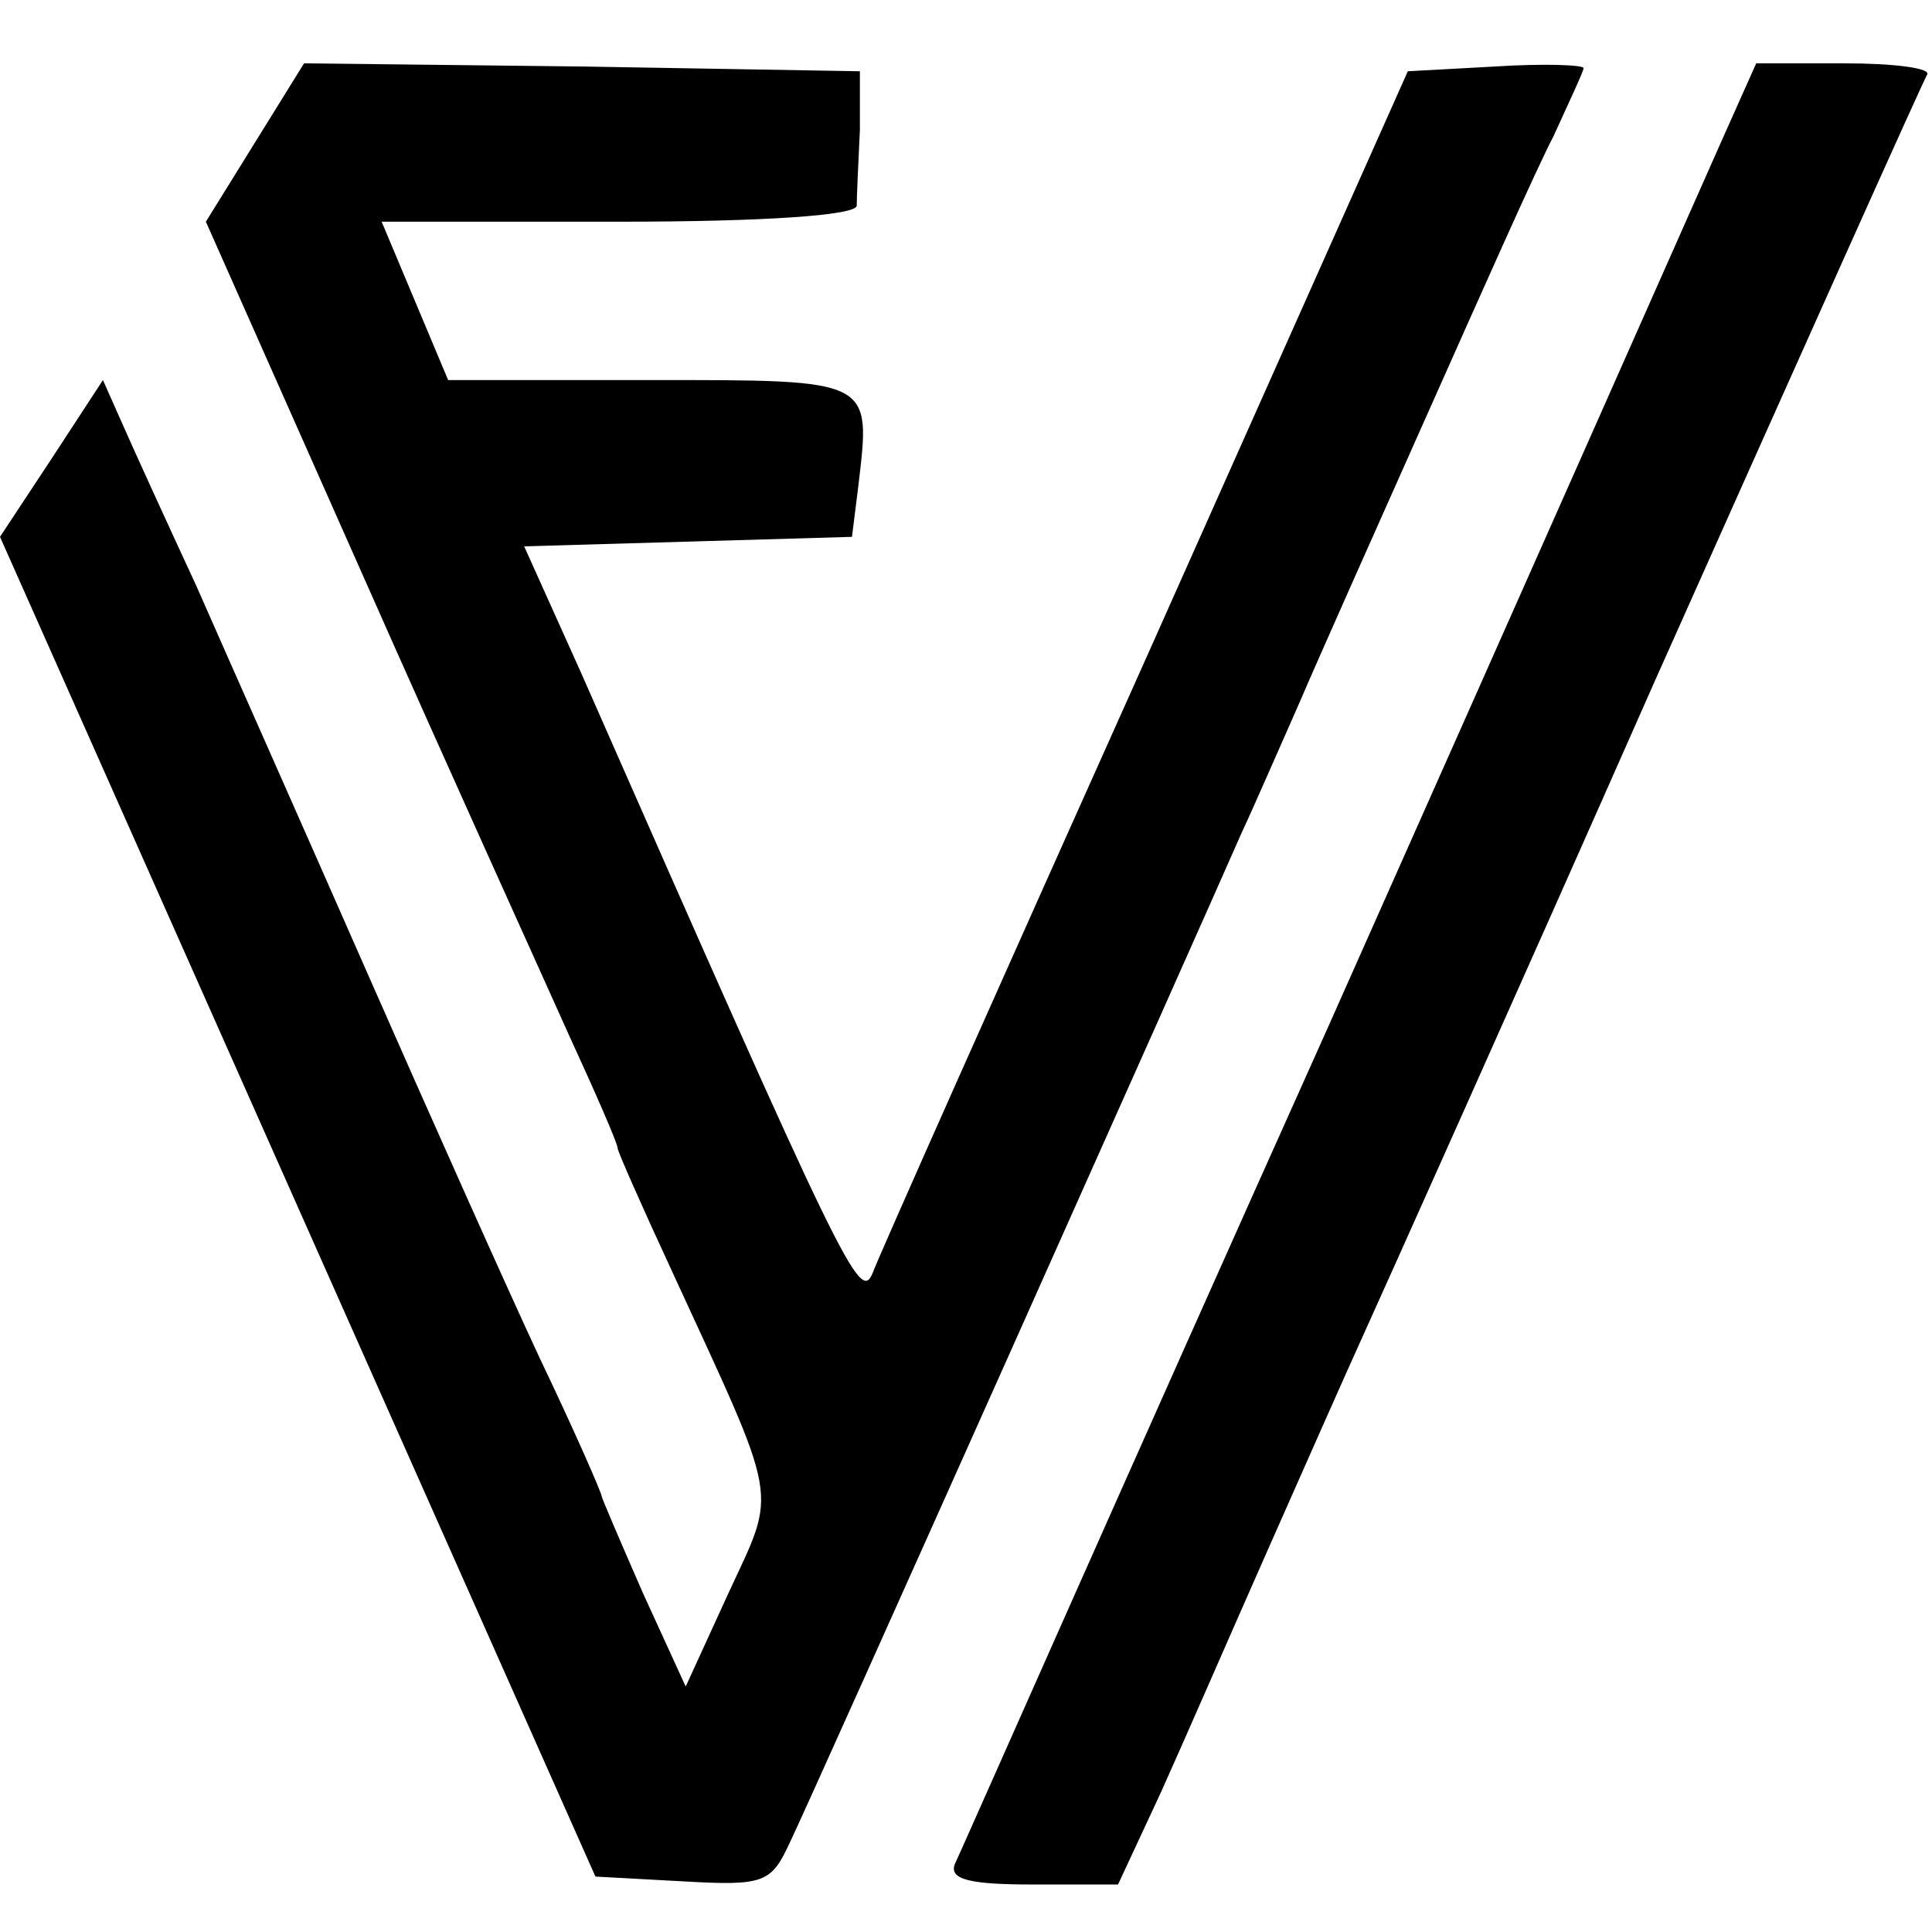
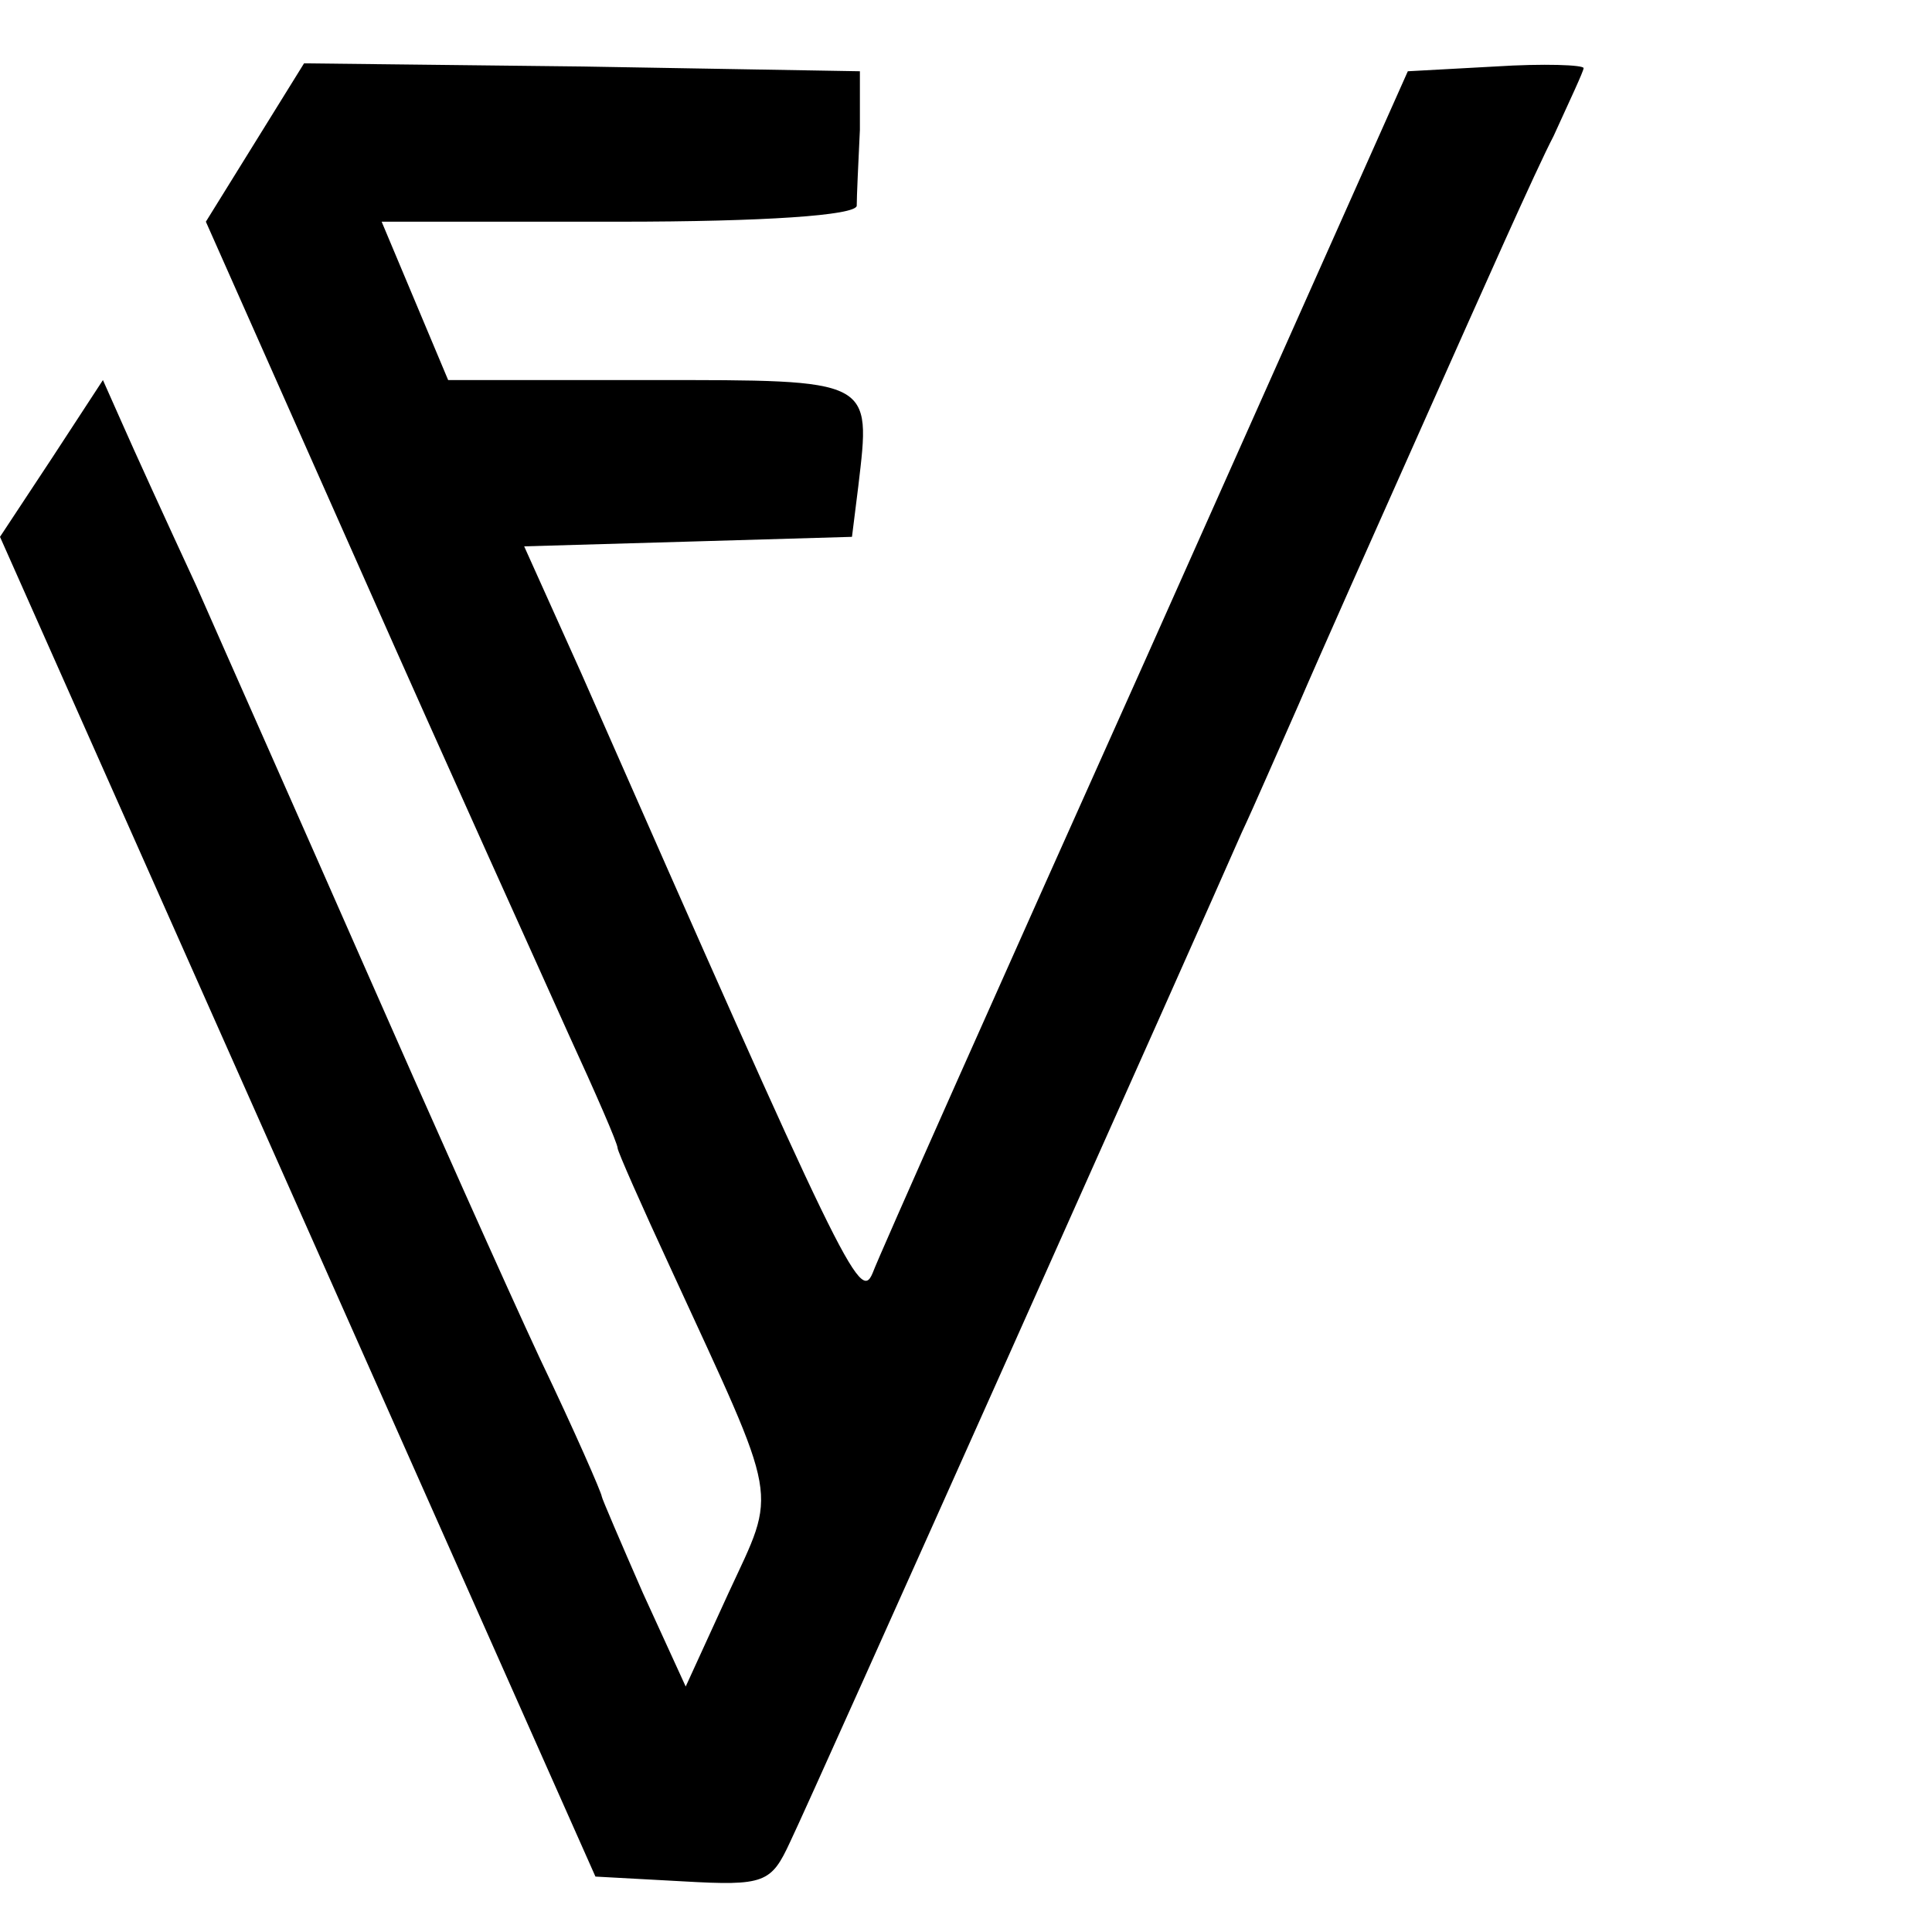
<svg xmlns="http://www.w3.org/2000/svg" version="1.0" width="122pt" height="122pt" viewBox="0 0 122 122" preserveAspectRatio="xMidYMid meet">
  <g transform="translate(0,122) scale(0.1,-0.1)" fill="#000000" stroke="none">
    <path d="M161 1130 l-31 -50 99 -223 c54 -122 113 -252 130 -290 17 -37 31 -69 31 -72 0 -2 15 -36 34 -77 69 -150 67 -137 36 -204 l-27 -59 -27 59 c-14 32 -26 60 -26 61 0 2 -17 41 -39 87 -21 45 -71 157 -111 248 -40 91 -88 199 -106 240 -19 41 -40 87 -47 103 l-12 27 -32 -49 -33 -50 188 -423 188 -423 55 -3 c52 -3 56 -1 68 25 14 29 261 582 285 637 8 17 24 54 36 81 12 28 49 111 82 185 33 74 68 153 79 174 10 22 19 41 19 43 0 2 -25 3 -56 1 l-55 -3 -165 -370 c-91 -203 -169 -378 -173 -389 -8 -19 -18 2 -184 379 l-36 80 104 3 103 3 4 32 c8 68 10 67 -131 67 l-128 0 -21 50 -21 50 150 0 c92 0 149 4 150 10 0 6 1 27 2 48 l0 37 -175 3 -176 2 -31 -50z" />
-     <path d="M1088 1133 c-12 -27 -124 -280 -250 -563 -127 -283 -232 -521 -235 -527 -4 -10 10 -13 49 -13 l54 0 27 58 c14 31 44 100 67 152 23 52 50 113 60 135 10 22 94 209 185 415 92 206 169 378 172 383 2 4 -21 7 -52 7 l-56 0 -21 -47z" />
  </g>
</svg>